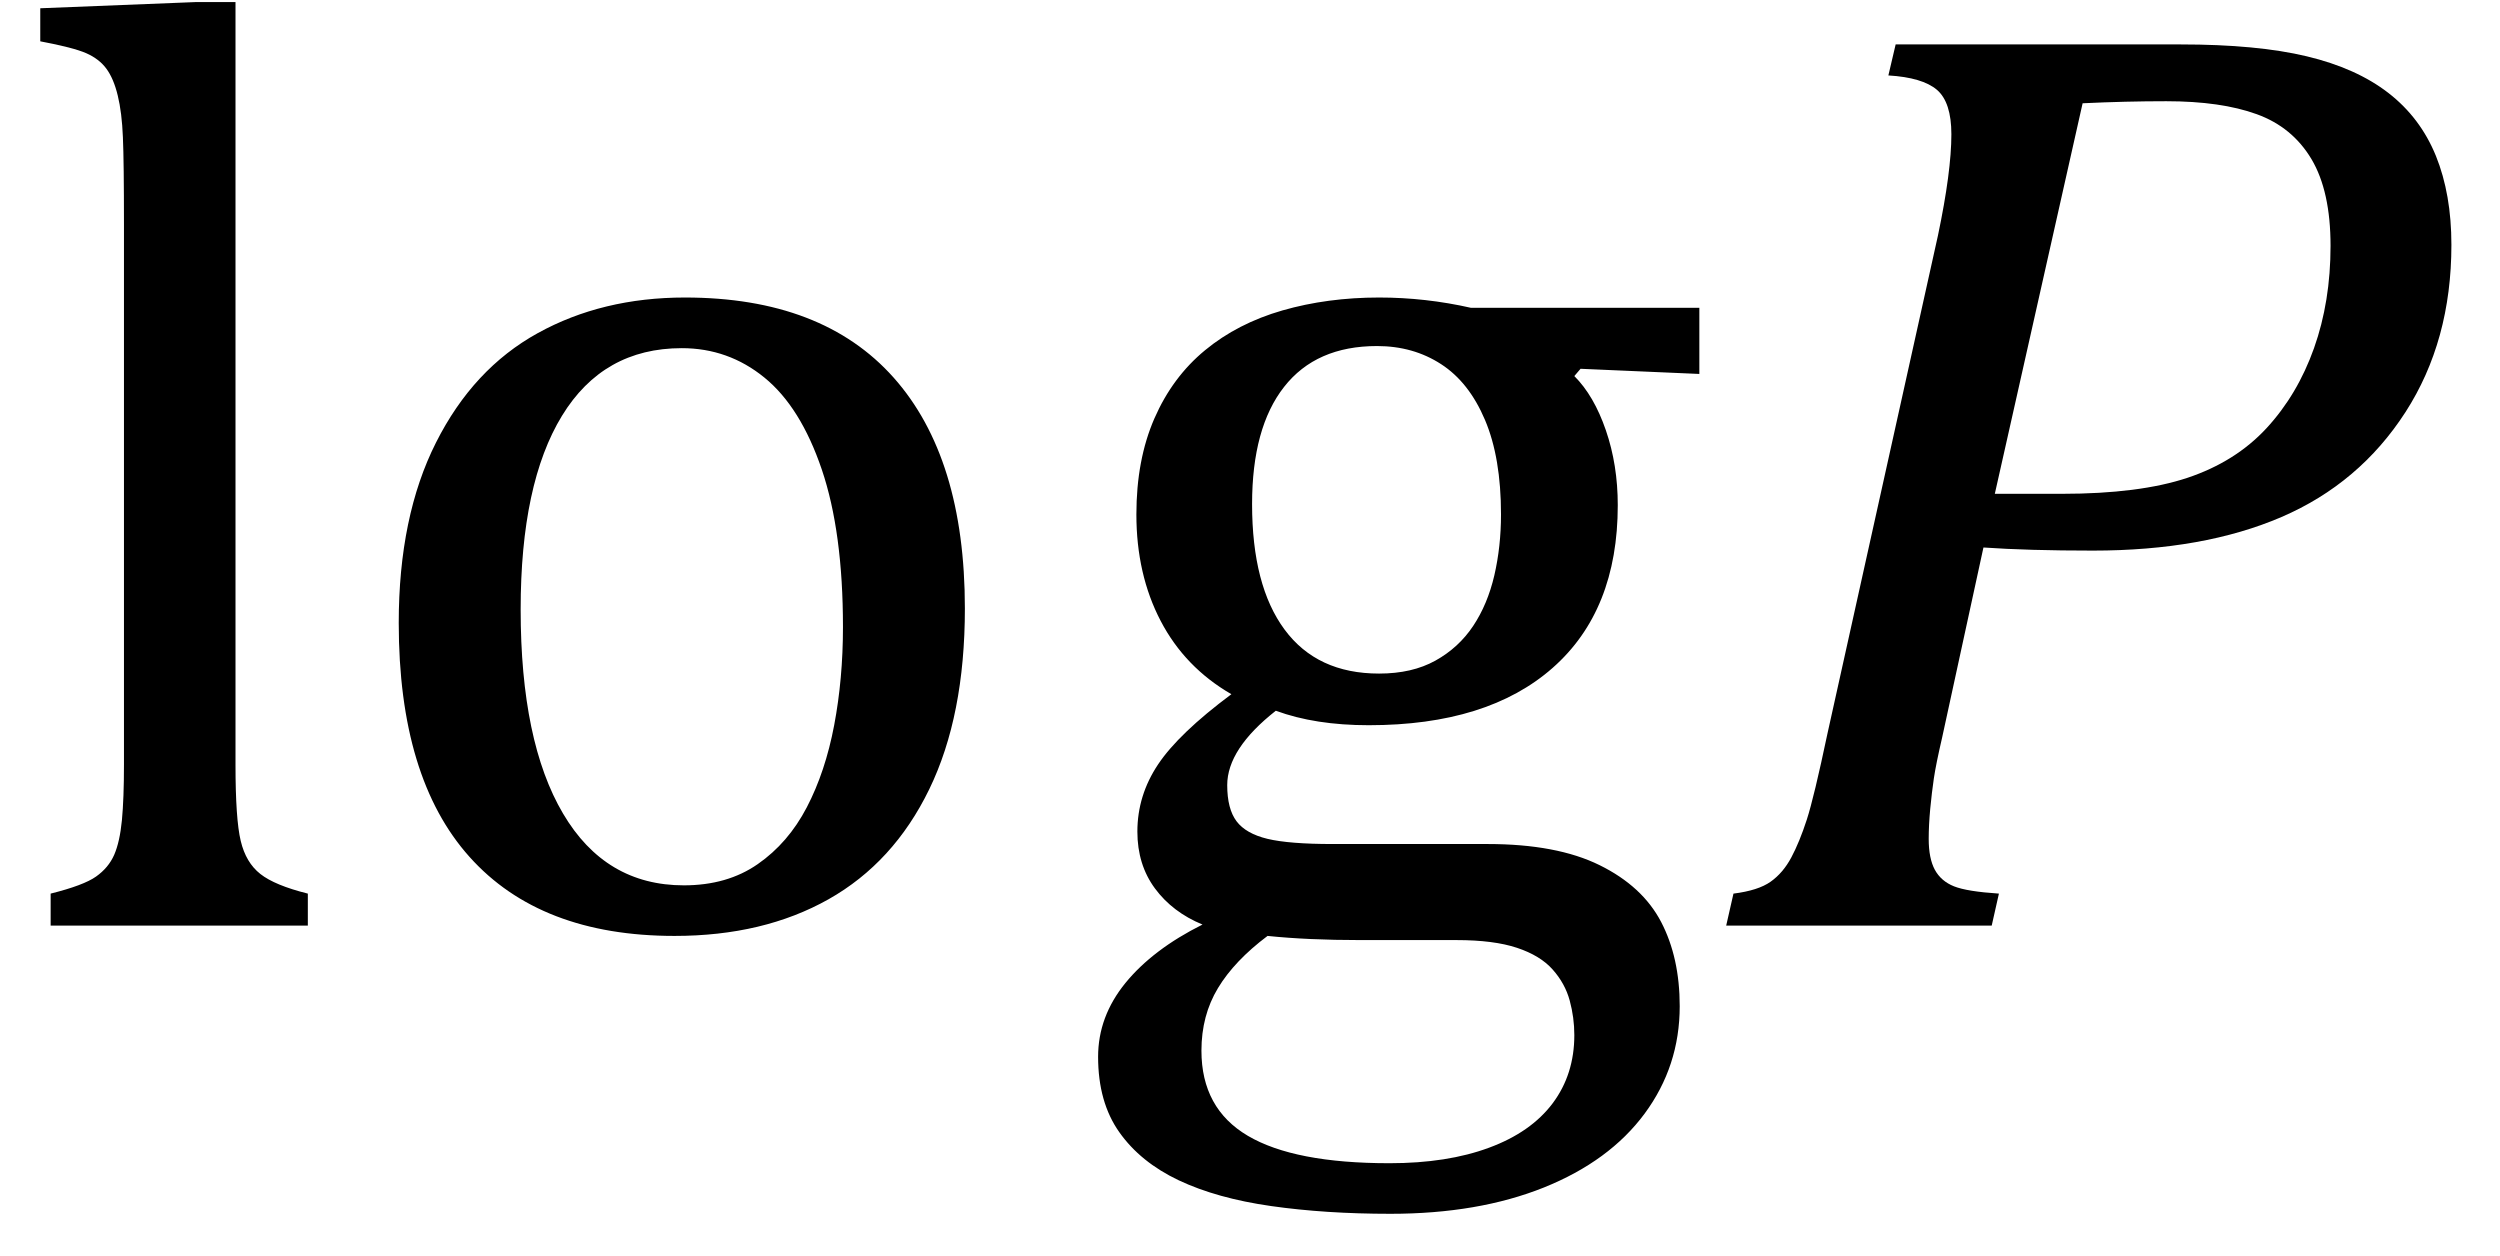
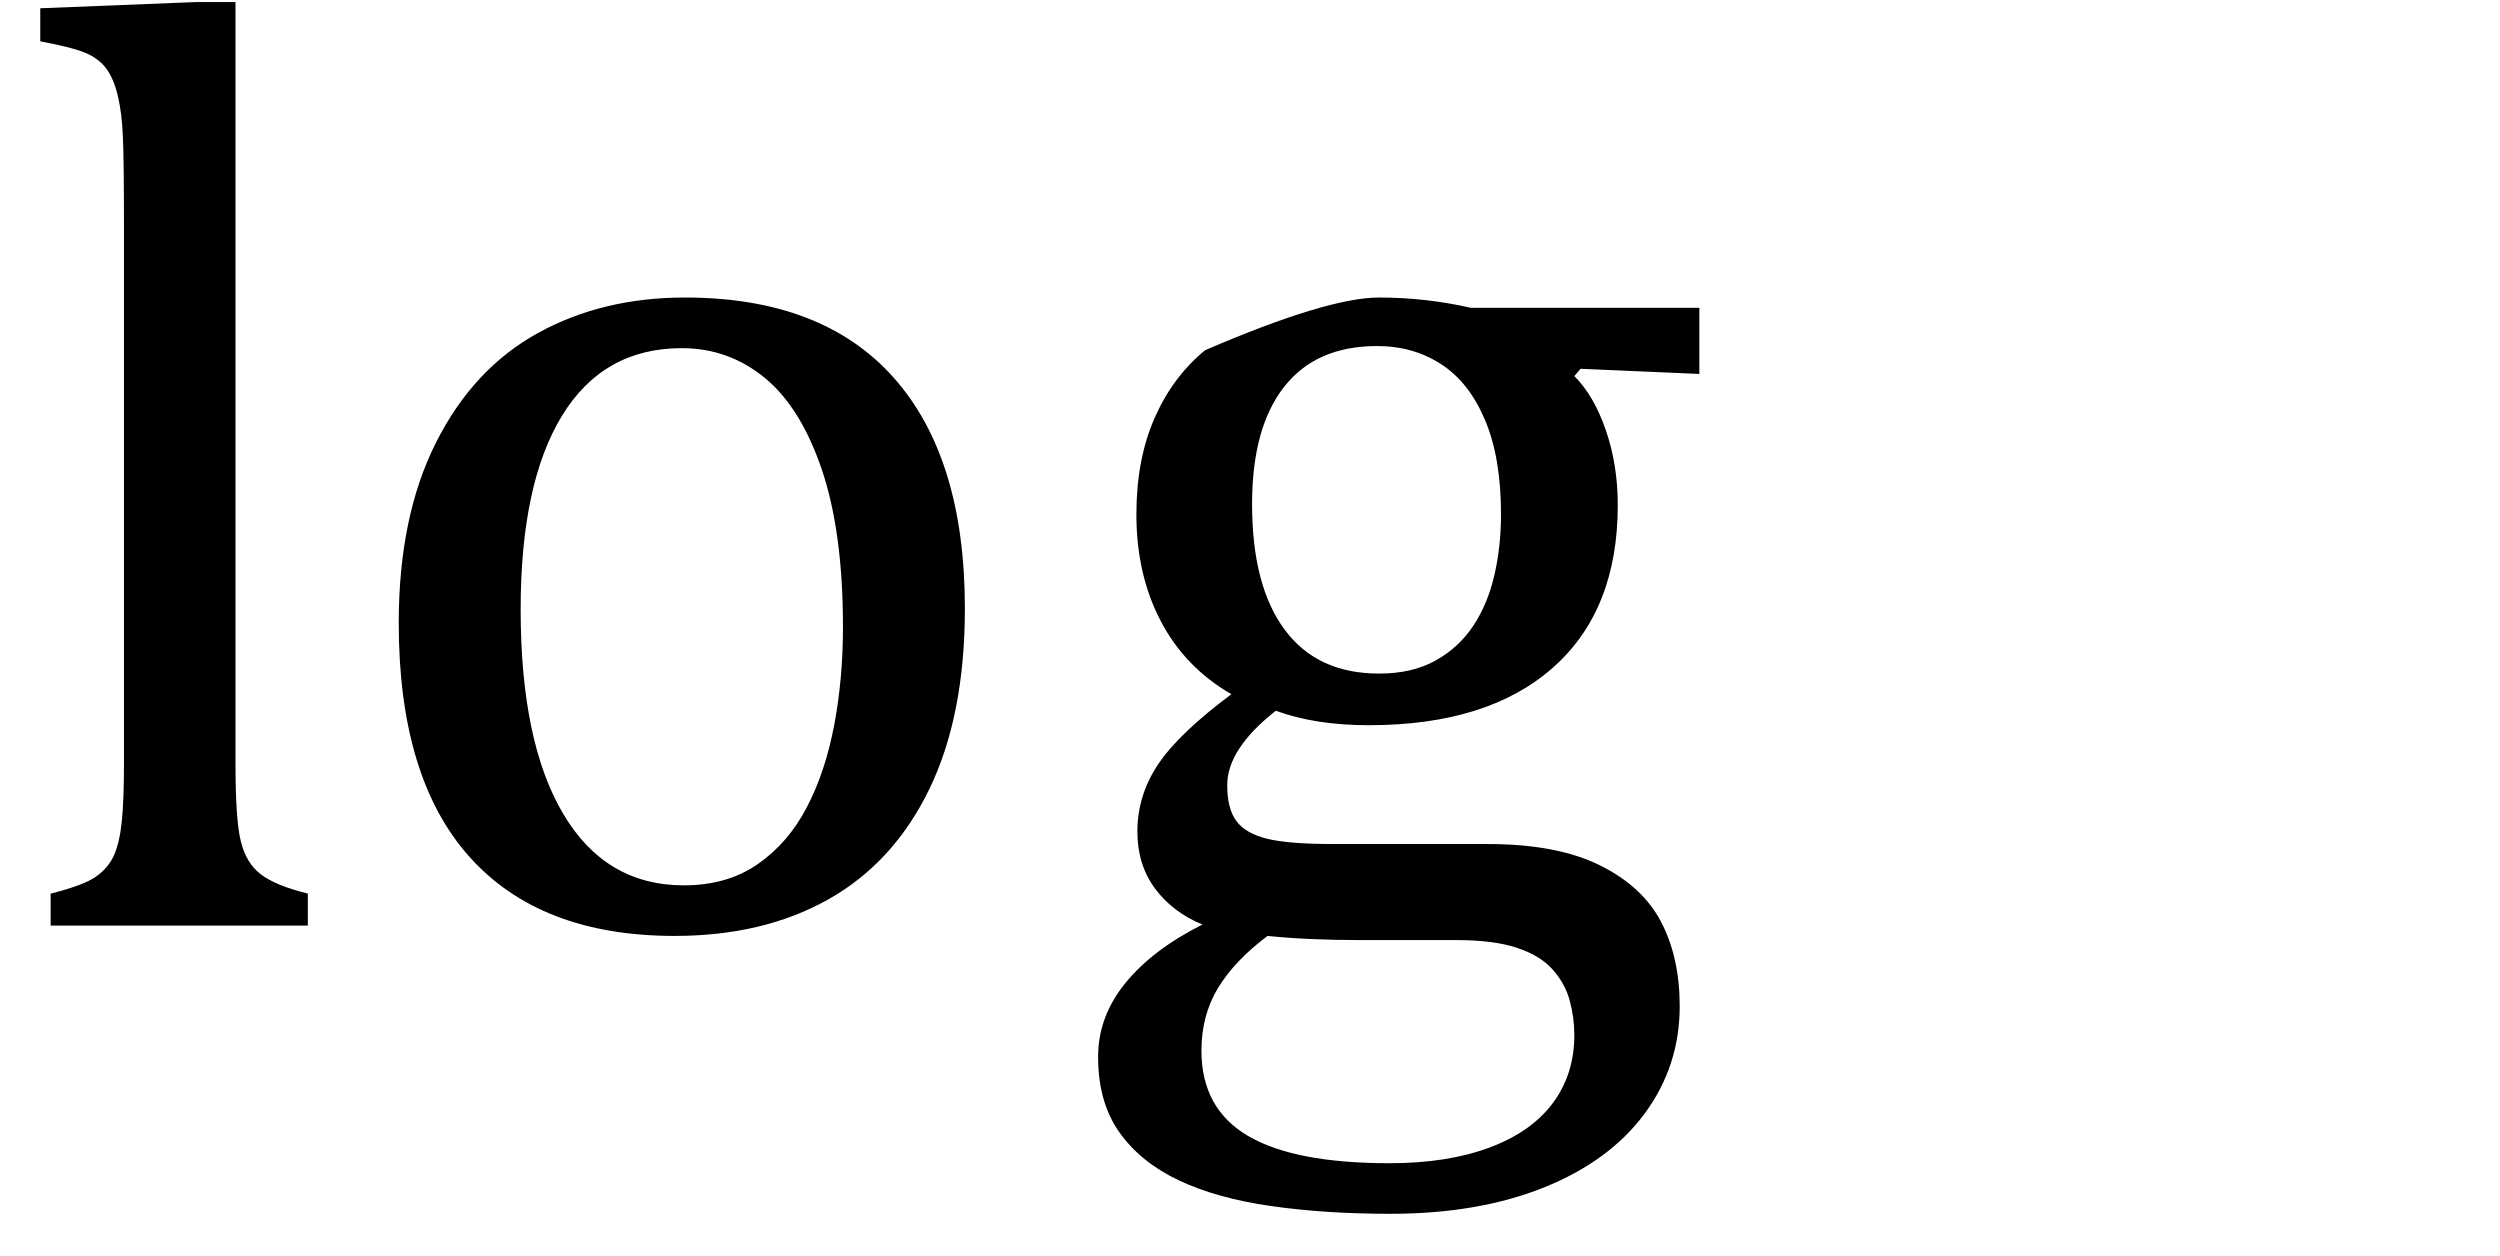
<svg xmlns="http://www.w3.org/2000/svg" stroke-dasharray="none" shape-rendering="auto" font-family="'Dialog'" width="37.813" text-rendering="auto" fill-opacity="1" contentScriptType="text/ecmascript" color-interpolation="auto" color-rendering="auto" preserveAspectRatio="xMidYMid meet" font-size="12" fill="black" stroke="black" image-rendering="auto" stroke-miterlimit="10" zoomAndPan="magnify" version="1.0" stroke-linecap="square" stroke-linejoin="miter" contentStyleType="text/css" font-style="normal" height="19" stroke-width="1" stroke-dashoffset="0" font-weight="normal" stroke-opacity="1" y="-5">
  <defs id="genericDefs" />
  <g>
    <g text-rendering="optimizeLegibility" transform="translate(0,14)" color-rendering="optimizeQuality" color-interpolation="linearRGB" image-rendering="optimizeQuality">
-       <path d="M3.562 -2.438 Q3.562 -1.609 3.641 -1.281 Q3.719 -0.953 3.938 -0.781 Q4.156 -0.609 4.656 -0.484 L4.656 0 L0.766 0 L0.766 -0.484 Q1.266 -0.609 1.453 -0.742 Q1.641 -0.875 1.727 -1.07 Q1.812 -1.266 1.844 -1.594 Q1.875 -1.922 1.875 -2.438 L1.875 -10.609 Q1.875 -11.547 1.859 -11.922 Q1.844 -12.297 1.781 -12.555 Q1.719 -12.812 1.609 -12.961 Q1.5 -13.109 1.305 -13.195 Q1.109 -13.281 0.609 -13.375 L0.609 -13.875 L2.969 -13.969 L3.562 -13.969 L3.562 -2.438 ZM10.203 0.156 Q8.172 0.156 7.102 -1.039 Q6.031 -2.234 6.031 -4.578 Q6.031 -6.188 6.594 -7.305 Q7.156 -8.422 8.133 -8.961 Q9.109 -9.5 10.359 -9.5 Q12.438 -9.5 13.516 -8.289 Q14.594 -7.078 14.594 -4.797 Q14.594 -3.172 14.055 -2.062 Q13.516 -0.953 12.531 -0.398 Q11.547 0.156 10.203 0.156 ZM7.875 -4.781 Q7.875 -2.781 8.516 -1.695 Q9.156 -0.609 10.344 -0.609 Q11 -0.609 11.461 -0.93 Q11.922 -1.25 12.203 -1.789 Q12.484 -2.328 12.617 -3.031 Q12.75 -3.734 12.75 -4.516 Q12.75 -5.953 12.43 -6.898 Q12.109 -7.844 11.562 -8.289 Q11.016 -8.734 10.312 -8.734 Q9.125 -8.734 8.5 -7.711 Q7.875 -6.688 7.875 -4.781 ZM25.703 -8.344 L23.906 -8.422 L23.812 -8.312 Q24.109 -8.016 24.289 -7.492 Q24.469 -6.969 24.469 -6.359 Q24.469 -4.766 23.484 -3.898 Q22.5 -3.031 20.703 -3.031 Q19.891 -3.031 19.297 -3.25 Q18.562 -2.672 18.562 -2.125 Q18.562 -1.766 18.703 -1.578 Q18.844 -1.391 19.172 -1.312 Q19.5 -1.234 20.156 -1.234 L22.5 -1.234 Q23.547 -1.234 24.195 -0.914 Q24.844 -0.594 25.125 -0.055 Q25.406 0.484 25.406 1.219 Q25.406 2.125 24.875 2.844 Q24.344 3.562 23.352 3.961 Q22.359 4.359 21.031 4.359 Q20.047 4.359 19.227 4.242 Q18.406 4.125 17.828 3.852 Q17.25 3.578 16.93 3.125 Q16.609 2.672 16.609 1.984 Q16.609 1.375 17.023 0.867 Q17.438 0.359 18.188 -0.016 Q17.734 -0.203 17.469 -0.562 Q17.203 -0.922 17.203 -1.422 Q17.203 -1.969 17.516 -2.438 Q17.828 -2.906 18.625 -3.5 Q17.922 -3.906 17.555 -4.609 Q17.188 -5.312 17.188 -6.219 Q17.188 -7.047 17.461 -7.672 Q17.734 -8.297 18.227 -8.703 Q18.719 -9.109 19.398 -9.305 Q20.078 -9.5 20.859 -9.5 Q21.562 -9.5 22.25 -9.344 L25.703 -9.344 L25.703 -8.344 ZM18.938 -6.375 Q18.938 -5.141 19.43 -4.477 Q19.922 -3.812 20.859 -3.812 Q21.359 -3.812 21.711 -4.008 Q22.062 -4.203 22.281 -4.531 Q22.5 -4.859 22.602 -5.297 Q22.703 -5.734 22.703 -6.219 Q22.703 -7.078 22.461 -7.648 Q22.219 -8.219 21.797 -8.492 Q21.375 -8.766 20.828 -8.766 Q19.906 -8.766 19.422 -8.148 Q18.938 -7.531 18.938 -6.375 ZM19.172 0.156 Q18.672 0.531 18.422 0.945 Q18.172 1.359 18.172 1.891 Q18.172 2.766 18.875 3.18 Q19.578 3.594 21.016 3.594 Q21.891 3.594 22.523 3.359 Q23.156 3.125 23.484 2.688 Q23.812 2.25 23.812 1.656 Q23.812 1.391 23.742 1.133 Q23.672 0.875 23.484 0.664 Q23.297 0.453 22.945 0.336 Q22.594 0.219 22.031 0.219 L20.578 0.219 Q19.781 0.219 19.172 0.156 Z" stroke="none" />
+       <path d="M3.562 -2.438 Q3.562 -1.609 3.641 -1.281 Q3.719 -0.953 3.938 -0.781 Q4.156 -0.609 4.656 -0.484 L4.656 0 L0.766 0 L0.766 -0.484 Q1.266 -0.609 1.453 -0.742 Q1.641 -0.875 1.727 -1.07 Q1.812 -1.266 1.844 -1.594 Q1.875 -1.922 1.875 -2.438 L1.875 -10.609 Q1.875 -11.547 1.859 -11.922 Q1.844 -12.297 1.781 -12.555 Q1.719 -12.812 1.609 -12.961 Q1.5 -13.109 1.305 -13.195 Q1.109 -13.281 0.609 -13.375 L0.609 -13.875 L2.969 -13.969 L3.562 -13.969 L3.562 -2.438 ZM10.203 0.156 Q8.172 0.156 7.102 -1.039 Q6.031 -2.234 6.031 -4.578 Q6.031 -6.188 6.594 -7.305 Q7.156 -8.422 8.133 -8.961 Q9.109 -9.5 10.359 -9.5 Q12.438 -9.5 13.516 -8.289 Q14.594 -7.078 14.594 -4.797 Q14.594 -3.172 14.055 -2.062 Q13.516 -0.953 12.531 -0.398 Q11.547 0.156 10.203 0.156 ZM7.875 -4.781 Q7.875 -2.781 8.516 -1.695 Q9.156 -0.609 10.344 -0.609 Q11 -0.609 11.461 -0.93 Q11.922 -1.25 12.203 -1.789 Q12.484 -2.328 12.617 -3.031 Q12.75 -3.734 12.75 -4.516 Q12.75 -5.953 12.43 -6.898 Q12.109 -7.844 11.562 -8.289 Q11.016 -8.734 10.312 -8.734 Q9.125 -8.734 8.5 -7.711 Q7.875 -6.688 7.875 -4.781 ZM25.703 -8.344 L23.906 -8.422 L23.812 -8.312 Q24.109 -8.016 24.289 -7.492 Q24.469 -6.969 24.469 -6.359 Q24.469 -4.766 23.484 -3.898 Q22.5 -3.031 20.703 -3.031 Q19.891 -3.031 19.297 -3.25 Q18.562 -2.672 18.562 -2.125 Q18.562 -1.766 18.703 -1.578 Q18.844 -1.391 19.172 -1.312 Q19.5 -1.234 20.156 -1.234 L22.5 -1.234 Q23.547 -1.234 24.195 -0.914 Q24.844 -0.594 25.125 -0.055 Q25.406 0.484 25.406 1.219 Q25.406 2.125 24.875 2.844 Q24.344 3.562 23.352 3.961 Q22.359 4.359 21.031 4.359 Q20.047 4.359 19.227 4.242 Q18.406 4.125 17.828 3.852 Q17.25 3.578 16.93 3.125 Q16.609 2.672 16.609 1.984 Q16.609 1.375 17.023 0.867 Q17.438 0.359 18.188 -0.016 Q17.734 -0.203 17.469 -0.562 Q17.203 -0.922 17.203 -1.422 Q17.203 -1.969 17.516 -2.438 Q17.828 -2.906 18.625 -3.5 Q17.922 -3.906 17.555 -4.609 Q17.188 -5.312 17.188 -6.219 Q17.188 -7.047 17.461 -7.672 Q17.734 -8.297 18.227 -8.703 Q20.078 -9.5 20.859 -9.5 Q21.562 -9.5 22.25 -9.344 L25.703 -9.344 L25.703 -8.344 ZM18.938 -6.375 Q18.938 -5.141 19.43 -4.477 Q19.922 -3.812 20.859 -3.812 Q21.359 -3.812 21.711 -4.008 Q22.062 -4.203 22.281 -4.531 Q22.5 -4.859 22.602 -5.297 Q22.703 -5.734 22.703 -6.219 Q22.703 -7.078 22.461 -7.648 Q22.219 -8.219 21.797 -8.492 Q21.375 -8.766 20.828 -8.766 Q19.906 -8.766 19.422 -8.148 Q18.938 -7.531 18.938 -6.375 ZM19.172 0.156 Q18.672 0.531 18.422 0.945 Q18.172 1.359 18.172 1.891 Q18.172 2.766 18.875 3.18 Q19.578 3.594 21.016 3.594 Q21.891 3.594 22.523 3.359 Q23.156 3.125 23.484 2.688 Q23.812 2.25 23.812 1.656 Q23.812 1.391 23.742 1.133 Q23.672 0.875 23.484 0.664 Q23.297 0.453 22.945 0.336 Q22.594 0.219 22.031 0.219 L20.578 0.219 Q19.781 0.219 19.172 0.156 Z" stroke="none" />
    </g>
    <g text-rendering="optimizeLegibility" transform="translate(25.703,14)" color-rendering="optimizeQuality" color-interpolation="linearRGB" image-rendering="optimizeQuality">
-       <path d="M7.281 -13.328 Q8.438 -13.328 9.188 -13.148 Q9.938 -12.969 10.422 -12.594 Q10.906 -12.219 11.141 -11.641 Q11.375 -11.062 11.375 -10.297 Q11.375 -8.844 10.68 -7.766 Q9.984 -6.688 8.805 -6.18 Q7.625 -5.672 5.953 -5.672 Q4.969 -5.672 4.297 -5.719 L3.672 -2.844 Q3.578 -2.438 3.547 -2.227 Q3.516 -2.016 3.492 -1.766 Q3.469 -1.516 3.469 -1.312 Q3.469 -1.016 3.562 -0.844 Q3.656 -0.672 3.852 -0.594 Q4.047 -0.516 4.531 -0.484 L4.422 0 L0.406 0 L0.516 -0.484 Q0.891 -0.531 1.078 -0.664 Q1.266 -0.797 1.391 -1.031 Q1.516 -1.266 1.625 -1.602 Q1.734 -1.938 1.938 -2.906 L3.609 -10.438 Q3.812 -11.406 3.812 -11.969 Q3.812 -12.453 3.594 -12.641 Q3.375 -12.828 2.859 -12.859 L2.969 -13.328 L7.281 -13.328 ZM5.484 -6.531 Q6.656 -6.531 7.383 -6.773 Q8.109 -7.016 8.578 -7.523 Q9.047 -8.031 9.297 -8.734 Q9.547 -9.438 9.547 -10.281 Q9.547 -11.109 9.258 -11.594 Q8.969 -12.078 8.43 -12.273 Q7.891 -12.469 7.062 -12.469 Q6.453 -12.469 5.797 -12.438 L4.469 -6.531 L5.484 -6.531 Z" stroke="none" />
-     </g>
+       </g>
  </g>
</svg>